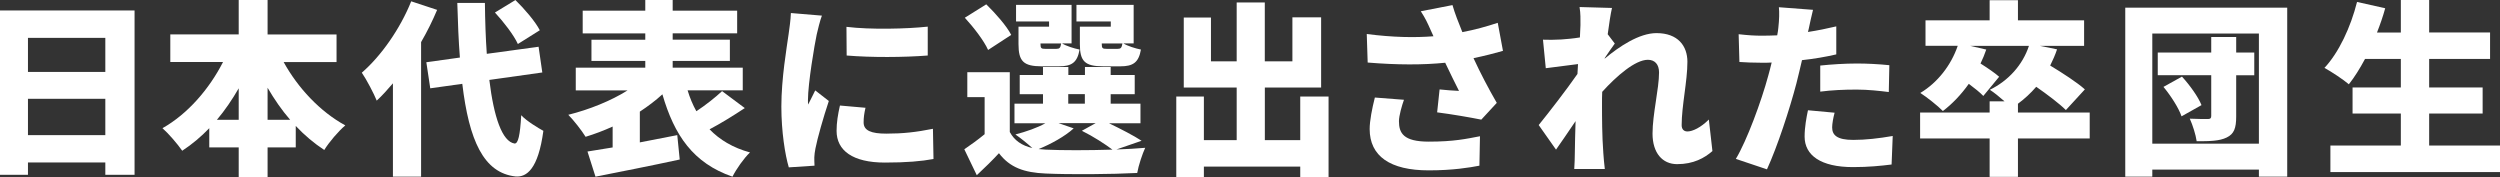
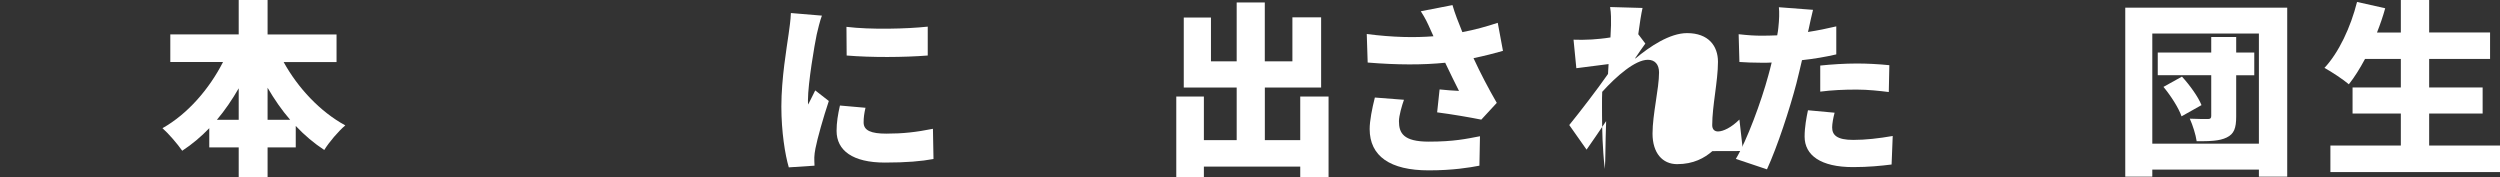
<svg xmlns="http://www.w3.org/2000/svg" id="b" viewBox="0 0 490.87 34.76">
  <rect x="0" y="0" width="490.87" height="34.76" fill="#333333" stroke="none" />
  <defs>
    <style>.d{fill:#fff;}</style>
  </defs>
  <g id="c">
-     <path class="d" d="m26.42,2.05v32.27h-5.74v-2.42H5.49v2.42H0V2.05h26.42ZM5.49,7.43v6.7h15.19v-6.7H5.49Zm15.19,19.1v-7.13H5.49v7.13h15.19Z" />
    <path class="d" d="m55.69,12.18c2.78,5.05,7.13,9.73,12.11,12.44-1.32,1.1-3.22,3.33-4.13,4.83-2.01-1.32-3.88-2.89-5.6-4.72v4.21h-5.53v5.82h-5.67v-5.82h-5.78v-3.77c-1.61,1.68-3.4,3.18-5.31,4.43-.92-1.32-2.67-3.37-3.88-4.43,4.94-2.78,9.18-7.68,11.89-12.99h-10.35v-5.42h13.43V0h5.67v6.77h13.54v5.42h-10.39Zm-8.82,11.34v-6.18c-1.28,2.23-2.71,4.32-4.28,6.18h4.28Zm10.1,0c-1.65-1.9-3.11-4.03-4.43-6.29v6.29h4.43Z" />
-     <path class="d" d="m85.83,1.94c-.88,2.09-1.94,4.24-3.15,6.33v26.42h-5.53v-18.33c-1.06,1.24-2.12,2.42-3.18,3.4-.51-1.28-2.01-4.17-2.93-5.49,3.81-3.29,7.54-8.64,9.7-14.01l5.09,1.68Zm10.25,13.76c.88,7.28,2.52,12.08,4.94,12.48.73.07,1.1-1.65,1.32-5.56,1.02,1.13,3.4,2.56,4.35,3.07-1.02,7.54-3.29,9.11-5.42,8.96-6.33-.66-9.18-7.13-10.5-18.19l-6.29.88-.77-5.12,6.59-.92c-.26-3.26-.4-6.84-.51-10.72h5.42c.04,3.55.15,6.92.37,9.99l10.17-1.39.73,5.05-10.39,1.46Zm5.6-7.06c-.77-1.72-2.78-4.32-4.5-6.18l4.02-2.45c1.76,1.72,3.88,4.17,4.79,5.93l-4.32,2.71Z" />
-     <path class="d" d="m146.24,21.22c-2.27,1.5-4.76,3.04-6.92,4.17,1.98,2.05,4.57,3.62,7.94,4.54-1.17,1.1-2.71,3.29-3.44,4.76-7.72-2.67-11.42-8.12-13.76-16.17-1.32,1.21-2.82,2.34-4.43,3.4v6.04c2.42-.48,4.94-.95,7.35-1.43l.48,4.79c-5.71,1.24-11.89,2.45-16.54,3.37l-1.57-4.94c1.46-.22,3.11-.51,4.94-.8v-4.1c-1.76.8-3.51,1.46-5.31,2.01-.77-1.24-2.31-3.22-3.4-4.32,4.1-1.02,8.38-2.74,11.64-4.79h-10.17v-4.46h13.65v-1.32h-10.57v-4.17h10.57v-1.24h-12.29V2.09h12.29V0h5.38v2.09h12.66v4.46h-12.66v1.24h11.23v4.17h-11.23v1.32h13.76v4.46h-10.83c.44,1.46,1.02,2.85,1.72,4.1,1.83-1.21,3.73-2.71,5.05-3.95l4.46,3.33Z" />
    <path class="d" d="m161.38,3.07c-.33.8-.88,3.04-1.02,3.7-.4,1.87-1.72,9.55-1.72,12.92,0,.11,0,.7.04.84.48-1.02.92-1.76,1.39-2.78l2.67,2.08c-1.1,3.29-2.23,7.28-2.63,9.33-.11.51-.22,1.39-.22,1.72,0,.4,0,1.06.04,1.65l-5.05.33c-.73-2.45-1.46-7.03-1.46-11.93,0-5.56,1.06-11.6,1.43-14.27.15-1.1.4-2.75.44-4.1l6.11.51Zm8.56,18.08c-.26,1.13-.37,1.94-.37,2.89,0,1.61,1.5,2.2,4.46,2.2,3.26,0,5.85-.29,9.15-.95l.11,5.93c-2.38.44-5.27.7-9.55.7-6.33,0-9.48-2.38-9.48-6.22,0-1.65.26-3.22.66-4.98l5.01.44Zm12.22-15.92v5.67c-4.76.37-11.09.4-15.92,0l-.04-5.63c4.72.58,11.89.4,15.95-.04Z" />
-     <path class="d" d="m219.15,29.35c2.09-.07,4.06-.18,5.71-.33-.55,1.17-1.32,3.48-1.57,4.94-4.94.26-13.14.33-17.97.11-4.24-.18-7.03-1.17-9.18-3.99-1.28,1.39-2.63,2.71-4.35,4.32l-2.45-5.09c1.24-.84,2.67-1.87,3.99-2.96v-7.28h-3.4v-4.9h8.34v11.75c.91,1.68,2.38,2.67,4.43,3.15-.99-.91-2.42-2.05-3.33-2.67,2.12-.55,4.32-1.32,5.89-2.2h-6.07v-3.84h5.6v-1.87h-4.57v-3.77h4.57v-1.57h4.98v1.57h3.26v-1.57h5.05v1.57h4.72v3.77h-4.72v1.87h5.85v3.84h-6.18c2.34,1.13,4.9,2.45,6.4,3.44l-4.98,1.72Zm-25.14-19.54c-.77-1.76-2.82-4.43-4.57-6.33l4.21-2.63c1.79,1.76,3.99,4.21,4.9,6l-4.54,2.96Zm11.97-5.6h-6.48V.95h10.9v7.57h-1.87c.81.51,2.34.99,3.44,1.21-.44,2.56-1.57,3.29-4.02,3.29h-3.4c-3.59,0-4.57-.99-4.57-4.35v-3.44h6v-1.02Zm4.83,21c-1.72,1.57-4.46,3.07-6.88,4.06.44.04.92.07,1.39.11,3.18.15,8.34.15,13.1,0-1.39-1.06-3.77-2.6-6-3.7l2.71-1.5h-7.28l2.96,1.02Zm-3.4-15.62c.62,0,.81-.18.95-1.06h-4.06v.11c0,.84.15.95.95.95h2.16Zm2.34,10.76h3.26v-1.87h-3.26v1.87Zm8.34-16.14h-6.73V.95h11.23v7.57h-2.01c.8.51,2.34.99,3.44,1.21-.44,2.56-1.57,3.29-4.02,3.29h-3.4c-3.59,0-4.57-.99-4.57-4.35v-3.44h6.07v-1.02Zm1.35,5.38c.62,0,.8-.18.95-1.06h-4.06v.11c0,.84.15.95.95.95h2.16Z" />
    <path class="d" d="m260.86,18.95v15.81h-5.56v-2.05h-18.92v2.05h-5.42v-15.81h5.42v8.56h6.44v-10.32h-10.39V3.44h5.34v8.6h5.05V.48h5.52v11.56h5.42V3.4h5.64v13.79h-11.05v10.32h6.95v-8.56h5.56Z" />
    <path class="d" d="m295.1,9.99c-1.68.48-3.66.99-5.78,1.43,1.35,2.93,2.96,6,4.57,8.78l-3.04,3.29c-2.2-.44-5.78-1.06-8.67-1.43l.48-4.5c1.13.11,2.78.26,3.81.29-.77-1.57-1.76-3.48-2.71-5.53-4.35.44-9.4.44-15.22-.04l-.18-5.6c5.16.66,9.4.73,13.1.44l-.55-1.21c-.66-1.5-1.02-2.27-1.94-3.7l6.22-1.21c.48,1.68,1.17,3.4,1.94,5.31,2.52-.48,4.72-1.1,6.95-1.83l1.02,5.49Zm-19.43,9.59c-.4,1.1-.99,3.15-.99,4.21,0,2.34.88,4.02,5.85,4.02s7.39-.55,10.06-1.06l-.11,5.78c-1.9.37-5.23.92-9.95.92-7.57,0-11.6-2.78-11.6-8.12,0-1.61.48-4.06,1.02-6.18l5.71.44Z" />
-     <path class="d" d="m336.22,29.67c-1.54,1.35-3.7,2.56-6.92,2.56-2.89,0-4.83-2.2-4.83-6s1.28-8.82,1.28-12c0-1.61-.84-2.49-2.2-2.49-2.49,0-6.18,3.22-8.96,6.29-.04.77-.04,1.54-.04,2.27,0,2.75,0,6.29.26,9.77.04.66.18,2.23.29,3.11h-6c.07-.91.11-2.42.11-3,.04-2.2.07-4.1.15-6.4-1.39,2.01-2.85,4.24-3.84,5.6l-3.4-4.83c2.05-2.53,5.45-6.92,7.61-10.03l.11-1.94c-1.87.22-4.39.55-6.33.81l-.55-5.6c1.17.04,2.09.04,3.59-.04.99-.07,2.31-.18,3.66-.4.07-1.13.11-2.05.11-2.42,0-1.13.04-2.3-.18-3.55l6.37.18c-.26,1.13-.55,2.96-.84,5.16l1.39,1.83c-.48.62-1.32,1.9-1.98,2.85v.11c2.85-2.38,6.77-5.01,10.17-5.01,4.21,0,6.07,2.52,6.07,5.63,0,3.81-1.13,8.63-1.13,12.44,0,.81.44,1.24,1.13,1.24,1.02,0,2.63-.77,4.21-2.34l.7,6.18Z" />
+     <path class="d" d="m336.22,29.67c-1.54,1.35-3.7,2.56-6.92,2.56-2.89,0-4.83-2.2-4.83-6s1.28-8.82,1.28-12c0-1.61-.84-2.49-2.2-2.49-2.49,0-6.18,3.22-8.96,6.29-.04.77-.04,1.54-.04,2.27,0,2.75,0,6.29.26,9.77.04.66.18,2.23.29,3.11c.07-.91.11-2.42.11-3,.04-2.2.07-4.1.15-6.4-1.39,2.01-2.85,4.24-3.84,5.6l-3.4-4.83c2.05-2.53,5.45-6.92,7.61-10.03l.11-1.94c-1.87.22-4.39.55-6.33.81l-.55-5.6c1.17.04,2.09.04,3.59-.04.99-.07,2.31-.18,3.66-.4.07-1.13.11-2.05.11-2.42,0-1.13.04-2.3-.18-3.55l6.37.18c-.26,1.13-.55,2.96-.84,5.16l1.39,1.83c-.48.62-1.32,1.9-1.98,2.85v.11c2.85-2.38,6.77-5.01,10.17-5.01,4.21,0,6.07,2.52,6.07,5.63,0,3.81-1.13,8.63-1.13,12.44,0,.81.44,1.24,1.13,1.24,1.02,0,2.63-.77,4.21-2.34l.7,6.18Z" />
    <path class="d" d="m360.55,10.68c-2.05.48-4.39.88-6.73,1.13-.37,1.54-.73,3.15-1.1,4.57-1.32,5.05-3.73,12.4-5.78,16.87l-6.11-2.05c2.16-3.59,5.01-11.31,6.37-16.36.22-.84.48-1.72.66-2.56-.62.04-1.24.04-1.83.04-1.87,0-3.26-.07-4.5-.15l-.15-5.45c1.98.22,3.11.29,4.68.29.95,0,1.94-.04,2.89-.07.11-.55.18-1.02.22-1.46.18-1.54.22-3.15.11-4.06l6.7.51c-.29,1.13-.66,2.89-.84,3.73l-.15.62c1.87-.29,3.73-.66,5.56-1.1v5.49Zm-.33,11.45c-.26.95-.48,2.16-.48,2.89,0,1.5.95,2.45,4.13,2.45,2.45,0,4.98-.29,7.76-.77l-.22,5.6c-2.09.26-4.54.51-7.57.51-6.33,0-9.51-2.31-9.51-6,0-1.83.37-3.81.66-5.16l5.23.48Zm-2.82-9.26c2.09-.22,4.79-.4,7.17-.4,2.01,0,4.21.11,6.4.33l-.11,5.27c-1.79-.22-4.06-.48-6.29-.48-2.63,0-4.87.11-7.17.4v-5.12Z" />
-     <path class="d" d="m410.31,27.19h-14.09v7.54h-5.56v-7.54h-13.65v-5.09h13.65v-2.2h2.93c-.95-.84-2.12-1.79-2.89-2.27,3.66-1.79,6.44-4.87,7.68-8.63h-11.56l3.18.73c-.33.95-.7,1.87-1.13,2.74,1.32.84,2.85,1.87,3.66,2.6l-3.11,3.77c-.62-.66-1.72-1.54-2.85-2.38-1.5,2.12-3.26,3.95-5.09,5.34-.95-.99-3.18-2.75-4.43-3.55,3.37-2.01,6.04-5.42,7.35-9.26h-6.33V3.99h12.59V.04h5.56v3.95h12.99v5.01h-8.71l3.4.69c-.37,1.1-.84,2.16-1.35,3.18,2.42,1.46,5.31,3.33,6.81,4.68l-3.73,4.06c-1.24-1.24-3.62-3.04-5.82-4.57-1.1,1.28-2.31,2.38-3.59,3.33v1.72h14.09v5.09Z" />
    <path class="d" d="m449.09,1.5v33.19h-5.56v-1.39h-20.93v1.39h-5.31V1.5h31.8Zm-5.56,26.71V6.59h-20.93v21.62h20.93Zm-.91-13.43h-3.55v8.12c0,2.23-.4,3.4-1.87,4.1-1.43.7-3.33.73-5.89.73-.18-1.28-.77-3.15-1.35-4.43,1.32.07,3.04.07,3.55.07.48,0,.66-.15.66-.59v-8.01h-10.5v-4.46h10.5v-3.04h4.9v3.04h3.55v4.46Zm-14.2.26c1.54,1.68,3.18,3.95,3.84,5.6l-3.92,2.2c-.55-1.61-2.09-4.03-3.55-5.78l3.62-2.01Z" />
    <path class="d" d="m490.87,28.58v5.2h-33.3v-5.2h13.83v-6.29h-9.48v-5.12h9.48v-5.6h-7.03c-1.02,1.9-2.09,3.62-3.18,4.98-1.06-.92-3.44-2.49-4.79-3.22,2.82-3,5.16-8.01,6.4-12.95l5.53,1.24c-.44,1.61-.99,3.18-1.61,4.76h4.68V0h5.56v6.37h11.96v5.2h-11.96v5.6h10.5v5.12h-10.5v6.29h13.9Z" />
  </g>
</svg>